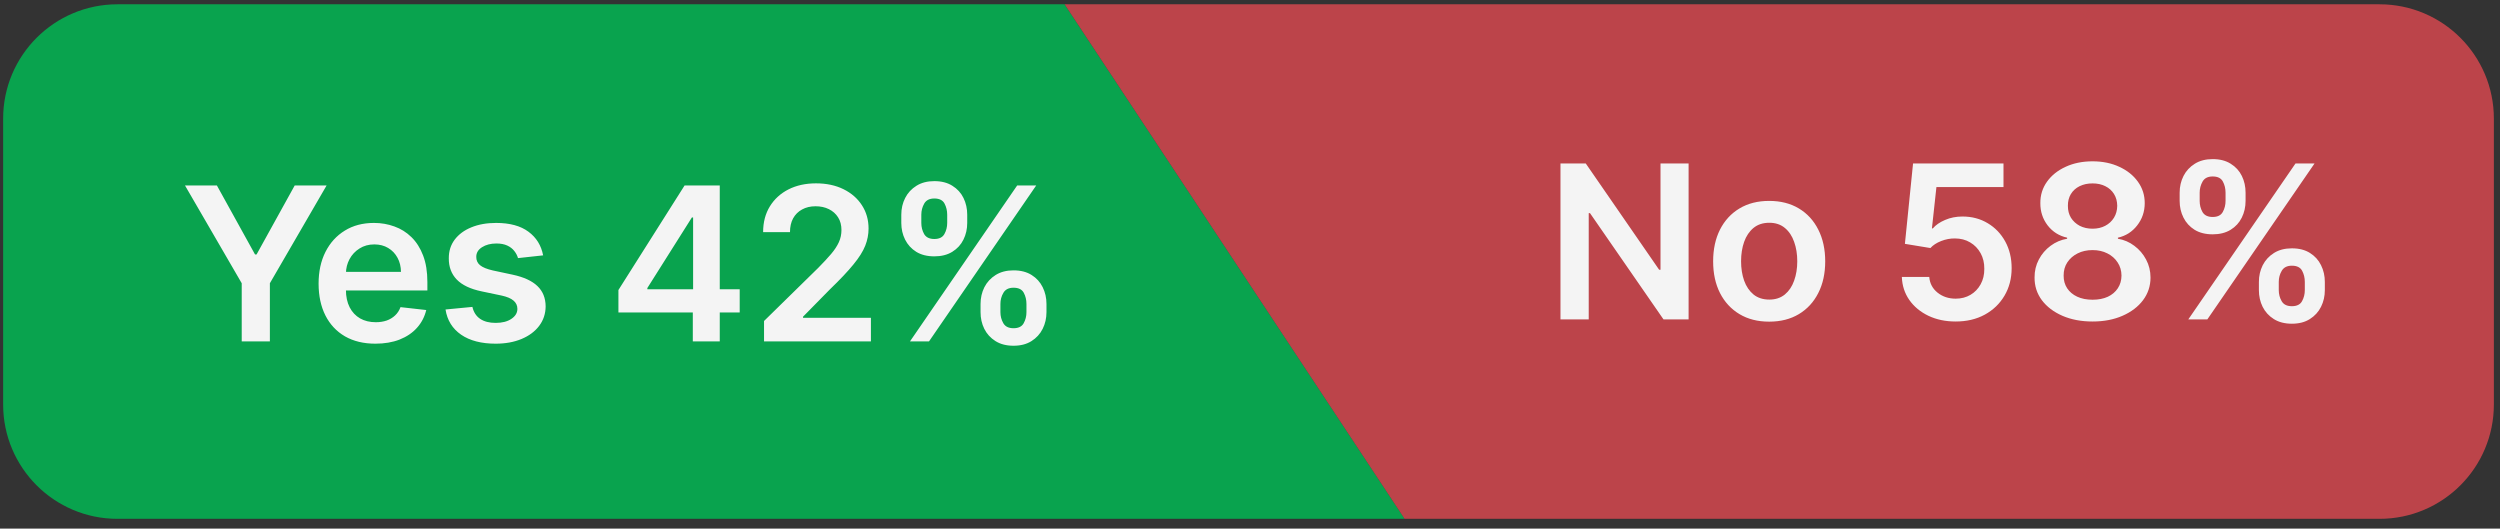
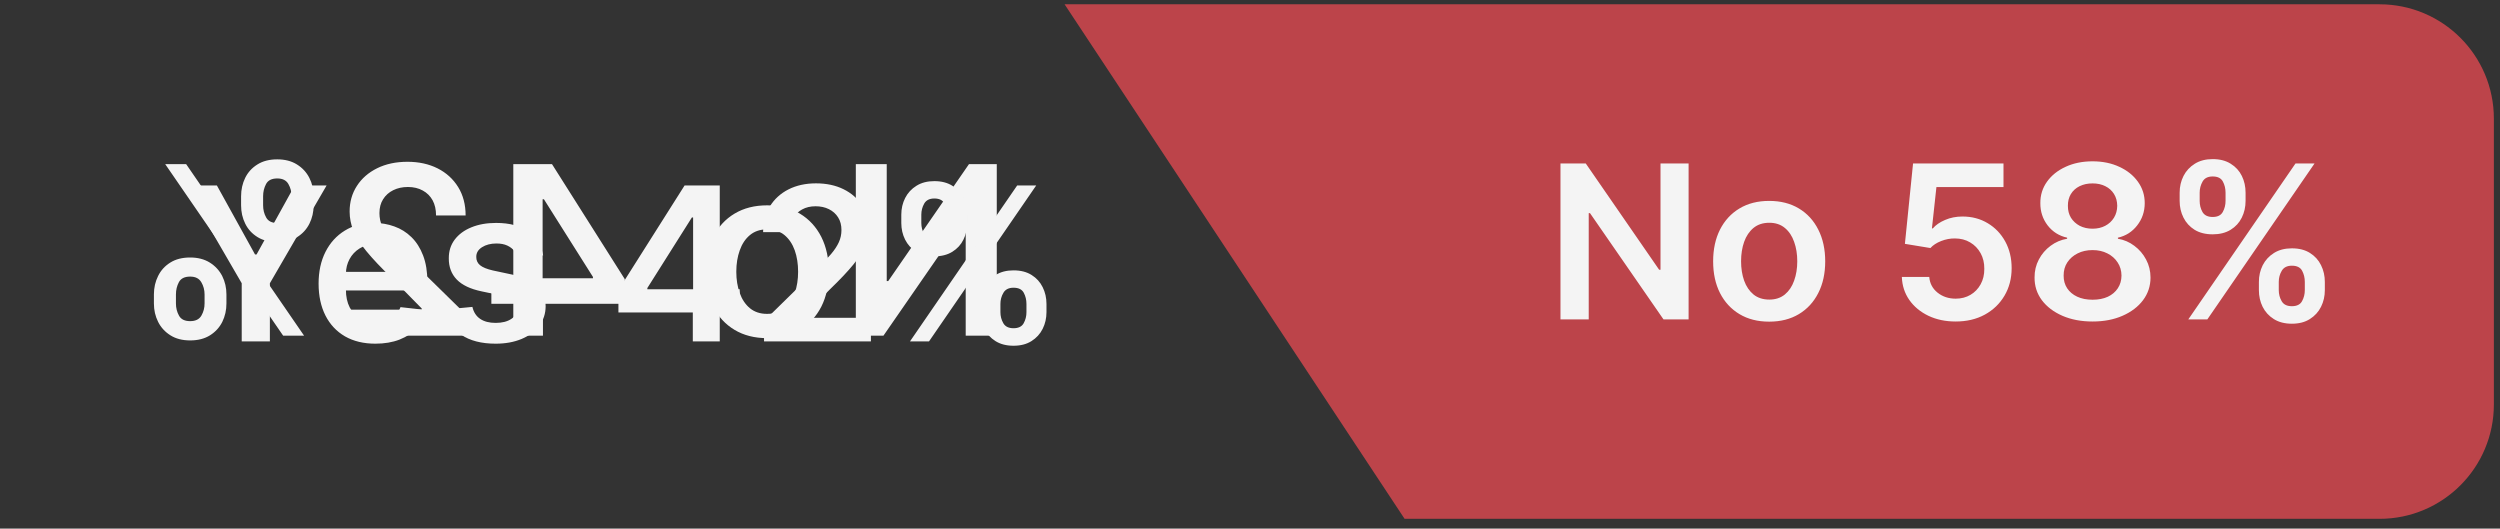
<svg xmlns="http://www.w3.org/2000/svg" width="227" height="48" viewBox="0 0 227 48" fill="none">
  <rect x="0" y="0" width="227" height="48" fill="#333333" stroke="none" />
  <path d="M77.709 14.903V30.476H80.219L87.557 19.868H87.686V30.476H90.507V14.903H87.983L80.652 25.518H80.515V14.903H77.709ZM69.662 30.704C70.803 30.704 71.791 30.453 72.628 29.951C73.464 29.45 74.113 28.747 74.575 27.845C75.031 26.943 75.259 25.888 75.259 24.682C75.259 23.475 75.031 22.418 74.575 21.511C74.113 20.603 73.464 19.899 72.628 19.397C71.791 18.895 70.803 18.644 69.662 18.644C68.522 18.644 67.533 18.895 66.697 19.397C65.86 19.899 65.214 20.603 64.757 21.511C64.296 22.418 64.065 23.475 64.065 24.682C64.065 25.888 64.296 26.943 64.757 27.845C65.214 28.747 65.86 29.45 66.697 29.951C67.533 30.453 68.522 30.704 69.662 30.704ZM69.647 28.499C69.028 28.499 68.511 28.329 68.096 27.989C67.68 27.645 67.371 27.183 67.168 26.605C66.96 26.028 66.856 25.384 66.856 24.674C66.856 23.959 66.96 23.313 67.168 22.735C67.371 22.152 67.68 21.688 68.096 21.343C68.511 20.999 69.028 20.826 69.647 20.826C70.281 20.826 70.808 20.999 71.229 21.343C71.644 21.688 71.956 22.152 72.164 22.735C72.367 23.313 72.468 23.959 72.468 24.674C72.468 25.384 72.367 26.028 72.164 26.605C71.956 27.183 71.644 27.645 71.229 27.989C70.808 28.329 70.281 28.499 69.647 28.499ZM56.729 27.587V25.343L50.121 14.903H48.251V18.096H49.391L53.84 25.145V25.267H44.616V27.587H56.729ZM49.3 30.476V26.902L49.27 25.898V14.903H46.608V30.476H49.3ZM42.186 30.476V28.438L36.78 23.138C36.263 22.616 35.832 22.152 35.487 21.746C35.142 21.341 34.884 20.948 34.711 20.568C34.539 20.188 34.453 19.782 34.453 19.351C34.453 18.859 34.564 18.439 34.787 18.089C35.01 17.734 35.317 17.46 35.708 17.268C36.098 17.075 36.541 16.979 37.038 16.979C37.55 16.979 37.999 17.085 38.384 17.298C38.769 17.506 39.069 17.802 39.282 18.188C39.489 18.573 39.593 19.032 39.593 19.564H42.278C42.278 18.576 42.052 17.716 41.601 16.986C41.15 16.256 40.529 15.691 39.738 15.29C38.942 14.89 38.029 14.69 37 14.69C35.956 14.69 35.038 14.885 34.248 15.275C33.457 15.666 32.843 16.201 32.407 16.88C31.966 17.559 31.746 18.335 31.746 19.207C31.746 19.79 31.857 20.363 32.08 20.925C32.303 21.488 32.696 22.111 33.259 22.796C33.817 23.48 34.6 24.309 35.609 25.282L38.293 28.012V28.119H31.51V30.476H42.186ZM20.56 27.556V26.735C20.56 26.131 20.433 25.576 20.18 25.07C19.921 24.562 19.546 24.154 19.054 23.845C18.562 23.536 17.967 23.381 17.267 23.381C16.547 23.381 15.944 23.536 15.457 23.845C14.971 24.149 14.603 24.555 14.355 25.062C14.101 25.569 13.975 26.127 13.975 26.735V27.556C13.975 28.159 14.101 28.714 14.355 29.221C14.608 29.728 14.981 30.136 15.473 30.446C15.959 30.755 16.558 30.91 17.267 30.91C17.977 30.91 18.578 30.755 19.07 30.446C19.561 30.136 19.934 29.728 20.187 29.221C20.436 28.714 20.56 28.159 20.56 27.556ZM18.575 26.735V27.556C18.575 27.956 18.479 28.324 18.286 28.659C18.094 28.993 17.754 29.16 17.267 29.16C16.776 29.16 16.438 28.996 16.256 28.666C16.068 28.332 15.975 27.962 15.975 27.556V26.735C15.975 26.329 16.063 25.959 16.241 25.625C16.418 25.285 16.76 25.115 17.267 25.115C17.744 25.115 18.081 25.285 18.279 25.625C18.476 25.959 18.575 26.329 18.575 26.735ZM28.476 18.644V17.823C28.476 17.214 28.347 16.657 28.088 16.15C27.829 15.643 27.454 15.237 26.963 14.933C26.471 14.624 25.875 14.469 25.176 14.469C24.461 14.469 23.86 14.624 23.373 14.933C22.882 15.237 22.512 15.643 22.263 16.15C22.015 16.657 21.891 17.214 21.891 17.823V18.644C21.891 19.252 22.017 19.81 22.271 20.317C22.519 20.819 22.889 21.222 23.381 21.526C23.873 21.83 24.471 21.982 25.176 21.982C25.89 21.982 26.494 21.83 26.985 21.526C27.472 21.222 27.842 20.816 28.096 20.309C28.349 19.802 28.476 19.247 28.476 18.644ZM26.476 17.823V18.644C26.476 19.049 26.382 19.42 26.195 19.754C26.002 20.084 25.662 20.248 25.176 20.248C24.689 20.248 24.354 20.084 24.172 19.754C23.984 19.42 23.89 19.049 23.89 18.644V17.823C23.89 17.417 23.979 17.047 24.157 16.712C24.334 16.373 24.674 16.203 25.176 16.203C25.657 16.203 25.994 16.373 26.187 16.712C26.38 17.052 26.476 17.422 26.476 17.823ZM27.609 30.476L16.902 14.903H15.001L25.708 30.476H27.609Z" fill="#F4F4F4" />
-   <path d="M96.67 0.39H10.667C4.933 0.39 0.285 5.038 0.285 10.772V36.728C0.285 42.462 4.933 47.11 10.667 47.11H127.547L96.67 0.39Z" fill="#09A34E" />
  <path d="M226.443 10.772C226.443 5.038 221.795 0.39 216.061 0.39H96.665L127.537 47.11H216.061C221.795 47.11 226.443 42.462 226.443 36.728V10.772Z" fill="#BC444A" />
  <path d="M153.325 14.841V28.999H151.044L144.373 19.355H144.256V28.999H141.691V14.841H143.986L150.65 24.492H150.774V14.841H153.325ZM160.641 29.206C159.604 29.206 158.705 28.978 157.945 28.522C157.184 28.066 156.595 27.427 156.175 26.607C155.76 25.787 155.553 24.828 155.553 23.731C155.553 22.634 155.76 21.674 156.175 20.849C156.595 20.024 157.184 19.383 157.945 18.927C158.705 18.471 159.604 18.242 160.641 18.242C161.678 18.242 162.577 18.471 163.337 18.927C164.097 19.383 164.685 20.024 165.1 20.849C165.519 21.674 165.729 22.634 165.729 23.731C165.729 24.828 165.519 25.787 165.1 26.607C164.685 27.427 164.097 28.066 163.337 28.522C162.577 28.978 161.678 29.206 160.641 29.206ZM160.655 27.202C161.217 27.202 161.687 27.047 162.065 26.738C162.443 26.425 162.724 26.006 162.908 25.48C163.097 24.955 163.192 24.37 163.192 23.724C163.192 23.075 163.097 22.487 162.908 21.962C162.724 21.432 162.443 21.01 162.065 20.697C161.687 20.383 161.217 20.227 160.655 20.227C160.079 20.227 159.599 20.383 159.217 20.697C158.839 21.01 158.556 21.432 158.367 21.962C158.182 22.487 158.09 23.075 158.09 23.724C158.09 24.37 158.182 24.955 158.367 25.48C158.556 26.006 158.839 26.425 159.217 26.738C159.599 27.047 160.079 27.202 160.655 27.202ZM177.576 29.193C176.654 29.193 175.829 29.02 175.101 28.674C174.373 28.324 173.794 27.845 173.366 27.236C172.942 26.628 172.716 25.932 172.688 25.148H175.177C175.223 25.729 175.474 26.204 175.931 26.573C176.387 26.937 176.935 27.119 177.576 27.119C178.078 27.119 178.525 27.003 178.917 26.773C179.309 26.543 179.617 26.222 179.843 25.812C180.069 25.402 180.18 24.934 180.175 24.409C180.18 23.874 180.067 23.4 179.836 22.985C179.606 22.57 179.29 22.245 178.889 22.01C178.488 21.77 178.027 21.651 177.507 21.651C177.083 21.646 176.666 21.724 176.255 21.886C175.845 22.047 175.52 22.259 175.281 22.522L172.965 22.141L173.705 14.841H181.917V16.984H175.827L175.419 20.738H175.502C175.765 20.429 176.136 20.174 176.615 19.971C177.094 19.763 177.62 19.66 178.191 19.66C179.048 19.66 179.813 19.863 180.486 20.268C181.159 20.669 181.689 21.222 182.076 21.927C182.463 22.632 182.657 23.439 182.657 24.347C182.657 25.282 182.44 26.116 182.007 26.849C181.578 27.577 180.982 28.151 180.217 28.57C179.456 28.985 178.576 29.193 177.576 29.193ZM190.005 29.193C188.978 29.193 188.065 29.02 187.268 28.674C186.475 28.328 185.853 27.856 185.401 27.257C184.954 26.653 184.733 25.969 184.738 25.204C184.733 24.609 184.862 24.063 185.125 23.566C185.387 23.068 185.742 22.653 186.189 22.321C186.641 21.985 187.143 21.77 187.696 21.678V21.581C186.968 21.42 186.378 21.049 185.927 20.468C185.48 19.883 185.258 19.208 185.263 18.443C185.258 17.715 185.461 17.065 185.871 16.494C186.281 15.922 186.844 15.473 187.558 15.146C188.272 14.814 189.088 14.648 190.005 14.648C190.913 14.648 191.722 14.814 192.432 15.146C193.146 15.473 193.708 15.922 194.118 16.494C194.533 17.065 194.741 17.715 194.741 18.443C194.741 19.208 194.512 19.883 194.056 20.468C193.605 21.049 193.022 21.42 192.307 21.581V21.678C192.86 21.77 193.358 21.985 193.8 22.321C194.247 22.653 194.602 23.068 194.865 23.566C195.132 24.063 195.266 24.609 195.266 25.204C195.266 25.969 195.04 26.653 194.588 27.257C194.137 27.856 193.515 28.328 192.722 28.674C191.934 29.02 191.028 29.193 190.005 29.193ZM190.005 27.215C190.535 27.215 190.996 27.126 191.388 26.946C191.78 26.762 192.084 26.503 192.3 26.172C192.517 25.84 192.628 25.457 192.632 25.024C192.628 24.573 192.51 24.174 192.28 23.828C192.054 23.478 191.743 23.204 191.346 23.006C190.955 22.807 190.508 22.708 190.005 22.708C189.498 22.708 189.047 22.807 188.65 23.006C188.254 23.204 187.941 23.478 187.71 23.828C187.484 24.174 187.374 24.573 187.378 25.024C187.374 25.457 187.48 25.84 187.696 26.172C187.913 26.499 188.217 26.755 188.609 26.939C189.005 27.123 189.471 27.215 190.005 27.215ZM190.005 20.766C190.438 20.766 190.821 20.678 191.153 20.503C191.489 20.328 191.754 20.084 191.948 19.77C192.141 19.457 192.24 19.095 192.245 18.685C192.24 18.279 192.144 17.924 191.955 17.62C191.766 17.312 191.503 17.074 191.167 16.908C190.83 16.738 190.443 16.653 190.005 16.653C189.558 16.653 189.164 16.738 188.823 16.908C188.487 17.074 188.224 17.312 188.035 17.62C187.851 17.924 187.761 18.279 187.765 18.685C187.761 19.095 187.853 19.457 188.042 19.77C188.236 20.079 188.501 20.323 188.837 20.503C189.178 20.678 189.567 20.766 190.005 20.766ZM205.108 26.345V25.598C205.108 25.049 205.223 24.545 205.454 24.084C205.689 23.623 206.03 23.252 206.477 22.971C206.924 22.69 207.466 22.549 208.102 22.549C208.756 22.549 209.304 22.69 209.747 22.971C210.189 23.247 210.523 23.616 210.749 24.077C210.98 24.538 211.095 25.045 211.095 25.598V26.345C211.095 26.893 210.98 27.398 210.749 27.858C210.519 28.319 210.18 28.69 209.733 28.971C209.291 29.253 208.747 29.393 208.102 29.393C207.456 29.393 206.91 29.253 206.463 28.971C206.016 28.69 205.677 28.319 205.447 27.858C205.221 27.398 205.108 26.893 205.108 26.345ZM206.912 25.598V26.345C206.912 26.709 207 27.043 207.175 27.347C207.35 27.651 207.659 27.803 208.102 27.803C208.549 27.803 208.855 27.653 209.021 27.354C209.191 27.05 209.277 26.713 209.277 26.345V25.598C209.277 25.229 209.196 24.893 209.035 24.589C208.873 24.28 208.562 24.125 208.102 24.125C207.668 24.125 207.362 24.28 207.182 24.589C207.002 24.893 206.912 25.229 206.912 25.598ZM197.912 18.242V17.496C197.912 16.943 198.029 16.436 198.264 15.975C198.499 15.514 198.841 15.146 199.288 14.869C199.735 14.588 200.276 14.447 200.912 14.447C201.562 14.447 202.108 14.588 202.55 14.869C202.997 15.146 203.334 15.514 203.56 15.975C203.786 16.436 203.898 16.943 203.898 17.496V18.242C203.898 18.796 203.783 19.302 203.553 19.763C203.327 20.22 202.991 20.586 202.544 20.863C202.096 21.139 201.553 21.277 200.912 21.277C200.262 21.277 199.714 21.139 199.267 20.863C198.824 20.586 198.488 20.217 198.258 19.756C198.027 19.296 197.912 18.791 197.912 18.242ZM199.73 17.496V18.242C199.73 18.611 199.815 18.948 199.986 19.252C200.161 19.551 200.47 19.701 200.912 19.701C201.355 19.701 201.659 19.551 201.825 19.252C201.995 18.948 202.08 18.611 202.08 18.242V17.496C202.08 17.127 202 16.791 201.838 16.487C201.677 16.178 201.368 16.023 200.912 16.023C200.474 16.023 200.168 16.178 199.993 16.487C199.818 16.795 199.73 17.132 199.73 17.496ZM198.7 28.999L208.433 14.841H210.162L200.428 28.999H198.7Z" fill="#F4F4F4" />
  <path d="M16.797 16.841H19.694L23.157 23.105H23.296L26.759 16.841H29.655L24.505 25.718V30.999H21.948V25.718L16.797 16.841ZM34.085 31.206C33.02 31.206 32.101 30.985 31.327 30.543C30.557 30.096 29.965 29.464 29.55 28.649C29.135 27.828 28.928 26.863 28.928 25.752C28.928 24.66 29.135 23.701 29.55 22.876C29.969 22.047 30.555 21.402 31.306 20.941C32.057 20.475 32.94 20.242 33.953 20.242C34.608 20.242 35.225 20.349 35.806 20.561C36.392 20.768 36.908 21.09 37.355 21.528C37.806 21.966 38.161 22.524 38.419 23.201C38.677 23.874 38.806 24.676 38.806 25.607V26.374H30.103V24.688H36.408C36.403 24.208 36.299 23.782 36.096 23.409C35.894 23.031 35.61 22.733 35.246 22.517C34.887 22.3 34.467 22.192 33.988 22.192C33.477 22.192 33.027 22.316 32.64 22.565C32.253 22.809 31.951 23.132 31.735 23.533C31.523 23.929 31.414 24.365 31.41 24.84V26.312C31.41 26.93 31.523 27.46 31.748 27.902C31.974 28.34 32.29 28.676 32.695 28.911C33.101 29.142 33.576 29.257 34.12 29.257C34.483 29.257 34.813 29.206 35.108 29.105C35.403 28.999 35.659 28.845 35.875 28.642C36.092 28.439 36.255 28.188 36.366 27.888L38.703 28.151C38.555 28.768 38.274 29.308 37.859 29.768C37.449 30.225 36.924 30.58 36.283 30.833C35.643 31.082 34.91 31.206 34.085 31.206ZM49.316 23.187L47.035 23.436C46.97 23.206 46.857 22.989 46.696 22.787C46.539 22.584 46.327 22.42 46.06 22.296C45.792 22.171 45.465 22.109 45.078 22.109C44.557 22.109 44.12 22.222 43.765 22.448C43.414 22.674 43.242 22.966 43.246 23.326C43.242 23.634 43.355 23.886 43.585 24.079C43.82 24.273 44.207 24.432 44.746 24.556L46.557 24.943C47.562 25.16 48.309 25.503 48.797 25.973C49.29 26.443 49.539 27.059 49.544 27.819C49.539 28.487 49.343 29.077 48.956 29.589C48.574 30.096 48.041 30.492 47.359 30.778C46.677 31.064 45.894 31.206 45.009 31.206C43.709 31.206 42.663 30.934 41.871 30.391C41.078 29.842 40.605 29.079 40.453 28.102L42.894 27.867C43.004 28.347 43.239 28.709 43.599 28.953C43.958 29.197 44.426 29.319 45.002 29.319C45.597 29.319 46.074 29.197 46.433 28.953C46.797 28.709 46.979 28.407 46.979 28.047C46.979 27.743 46.862 27.492 46.627 27.294C46.396 27.096 46.037 26.943 45.548 26.837L43.737 26.457C42.718 26.245 41.965 25.888 41.477 25.386C40.988 24.879 40.746 24.238 40.751 23.464C40.746 22.809 40.923 22.243 41.283 21.763C41.647 21.279 42.152 20.906 42.797 20.643C43.447 20.376 44.196 20.242 45.044 20.242C46.288 20.242 47.267 20.508 47.982 21.038C48.7 21.567 49.145 22.284 49.316 23.187ZM56.153 28.372V26.333L62.16 16.841H63.861V19.745H62.824L58.779 26.153V26.264H67.165V28.372H56.153ZM62.907 30.999V27.75L62.934 26.837V16.841H65.354V30.999H62.907ZM69.374 30.999V29.146L74.289 24.328C74.759 23.853 75.15 23.432 75.464 23.063C75.777 22.694 76.012 22.337 76.169 21.991C76.326 21.646 76.404 21.277 76.404 20.885C76.404 20.438 76.303 20.056 76.1 19.738C75.897 19.415 75.618 19.166 75.263 18.991C74.909 18.816 74.505 18.729 74.054 18.729C73.588 18.729 73.18 18.825 72.83 19.019C72.48 19.208 72.208 19.477 72.014 19.828C71.825 20.178 71.731 20.595 71.731 21.079H69.291C69.291 20.18 69.496 19.399 69.906 18.735C70.316 18.072 70.881 17.558 71.6 17.194C72.323 16.83 73.153 16.648 74.088 16.648C75.037 16.648 75.872 16.825 76.591 17.18C77.31 17.535 77.867 18.021 78.264 18.639C78.665 19.256 78.865 19.961 78.865 20.754C78.865 21.284 78.764 21.805 78.561 22.316C78.358 22.828 78.001 23.395 77.489 24.017C76.982 24.639 76.27 25.393 75.353 26.277L72.913 28.759V28.856H79.079V30.999H69.374ZM89.034 28.345V27.598C89.034 27.049 89.149 26.545 89.379 26.084C89.615 25.623 89.956 25.252 90.403 24.971C90.85 24.69 91.391 24.549 92.027 24.549C92.682 24.549 93.23 24.69 93.672 24.971C94.115 25.247 94.449 25.616 94.675 26.077C94.905 26.538 95.02 27.045 95.02 27.598V28.345C95.02 28.893 94.905 29.398 94.675 29.858C94.444 30.319 94.106 30.69 93.659 30.971C93.216 31.253 92.672 31.393 92.027 31.393C91.382 31.393 90.836 31.253 90.389 30.971C89.942 30.69 89.603 30.319 89.373 29.858C89.147 29.398 89.034 28.893 89.034 28.345ZM90.838 27.598V28.345C90.838 28.709 90.926 29.043 91.101 29.347C91.276 29.651 91.585 29.803 92.027 29.803C92.474 29.803 92.781 29.653 92.947 29.354C93.117 29.05 93.202 28.713 93.202 28.345V27.598C93.202 27.229 93.122 26.893 92.96 26.589C92.799 26.28 92.488 26.125 92.027 26.125C91.594 26.125 91.287 26.28 91.108 26.589C90.928 26.893 90.838 27.229 90.838 27.598ZM81.838 20.242V19.496C81.838 18.943 81.955 18.436 82.19 17.975C82.425 17.514 82.766 17.146 83.213 16.869C83.66 16.588 84.202 16.447 84.838 16.447C85.488 16.447 86.034 16.588 86.476 16.869C86.923 17.146 87.26 17.514 87.485 17.975C87.711 18.436 87.824 18.943 87.824 19.496V20.242C87.824 20.796 87.709 21.302 87.478 21.763C87.253 22.22 86.916 22.586 86.469 22.863C86.022 23.139 85.478 23.277 84.838 23.277C84.188 23.277 83.639 23.139 83.192 22.863C82.75 22.586 82.414 22.217 82.183 21.756C81.953 21.296 81.838 20.791 81.838 20.242ZM83.656 19.496V20.242C83.656 20.611 83.741 20.948 83.911 21.252C84.087 21.551 84.395 21.701 84.838 21.701C85.28 21.701 85.584 21.551 85.75 21.252C85.921 20.948 86.006 20.611 86.006 20.242V19.496C86.006 19.127 85.925 18.791 85.764 18.487C85.603 18.178 85.294 18.023 84.838 18.023C84.4 18.023 84.094 18.178 83.918 18.487C83.743 18.795 83.656 19.132 83.656 19.496ZM82.626 30.999L92.359 16.841H94.087L84.354 30.999H82.626Z" fill="#F4F4F4" />
</svg>